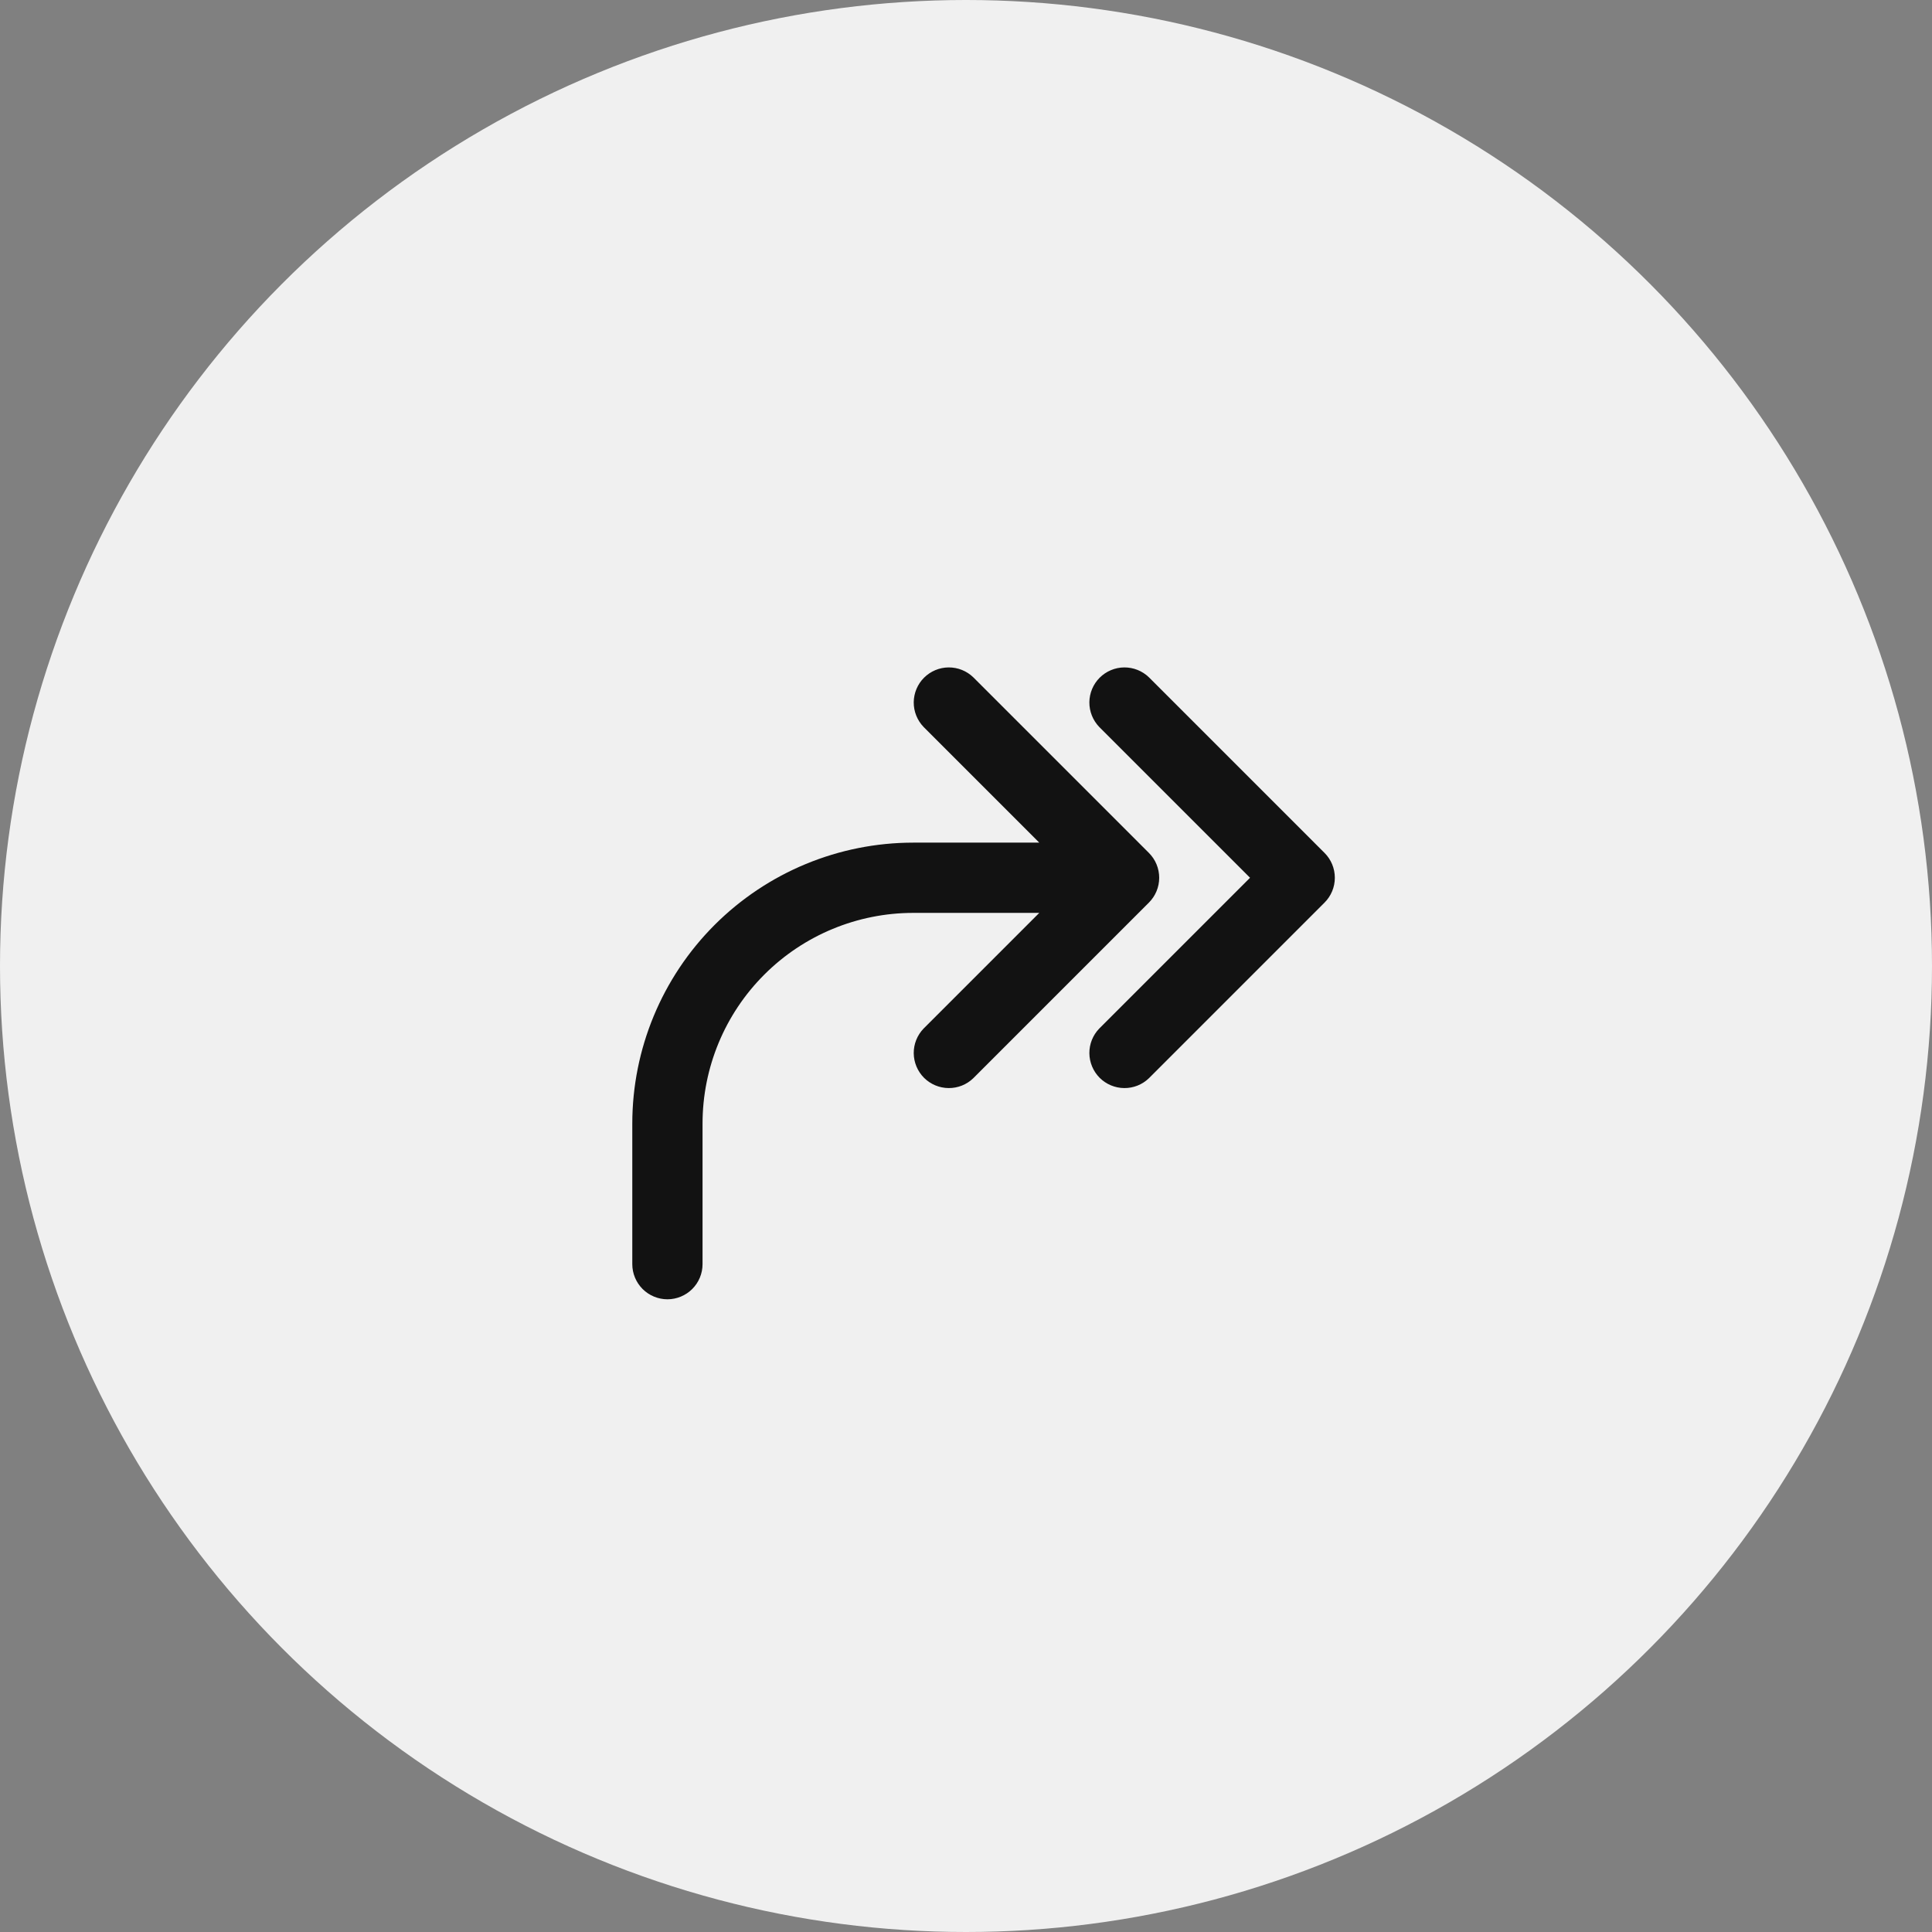
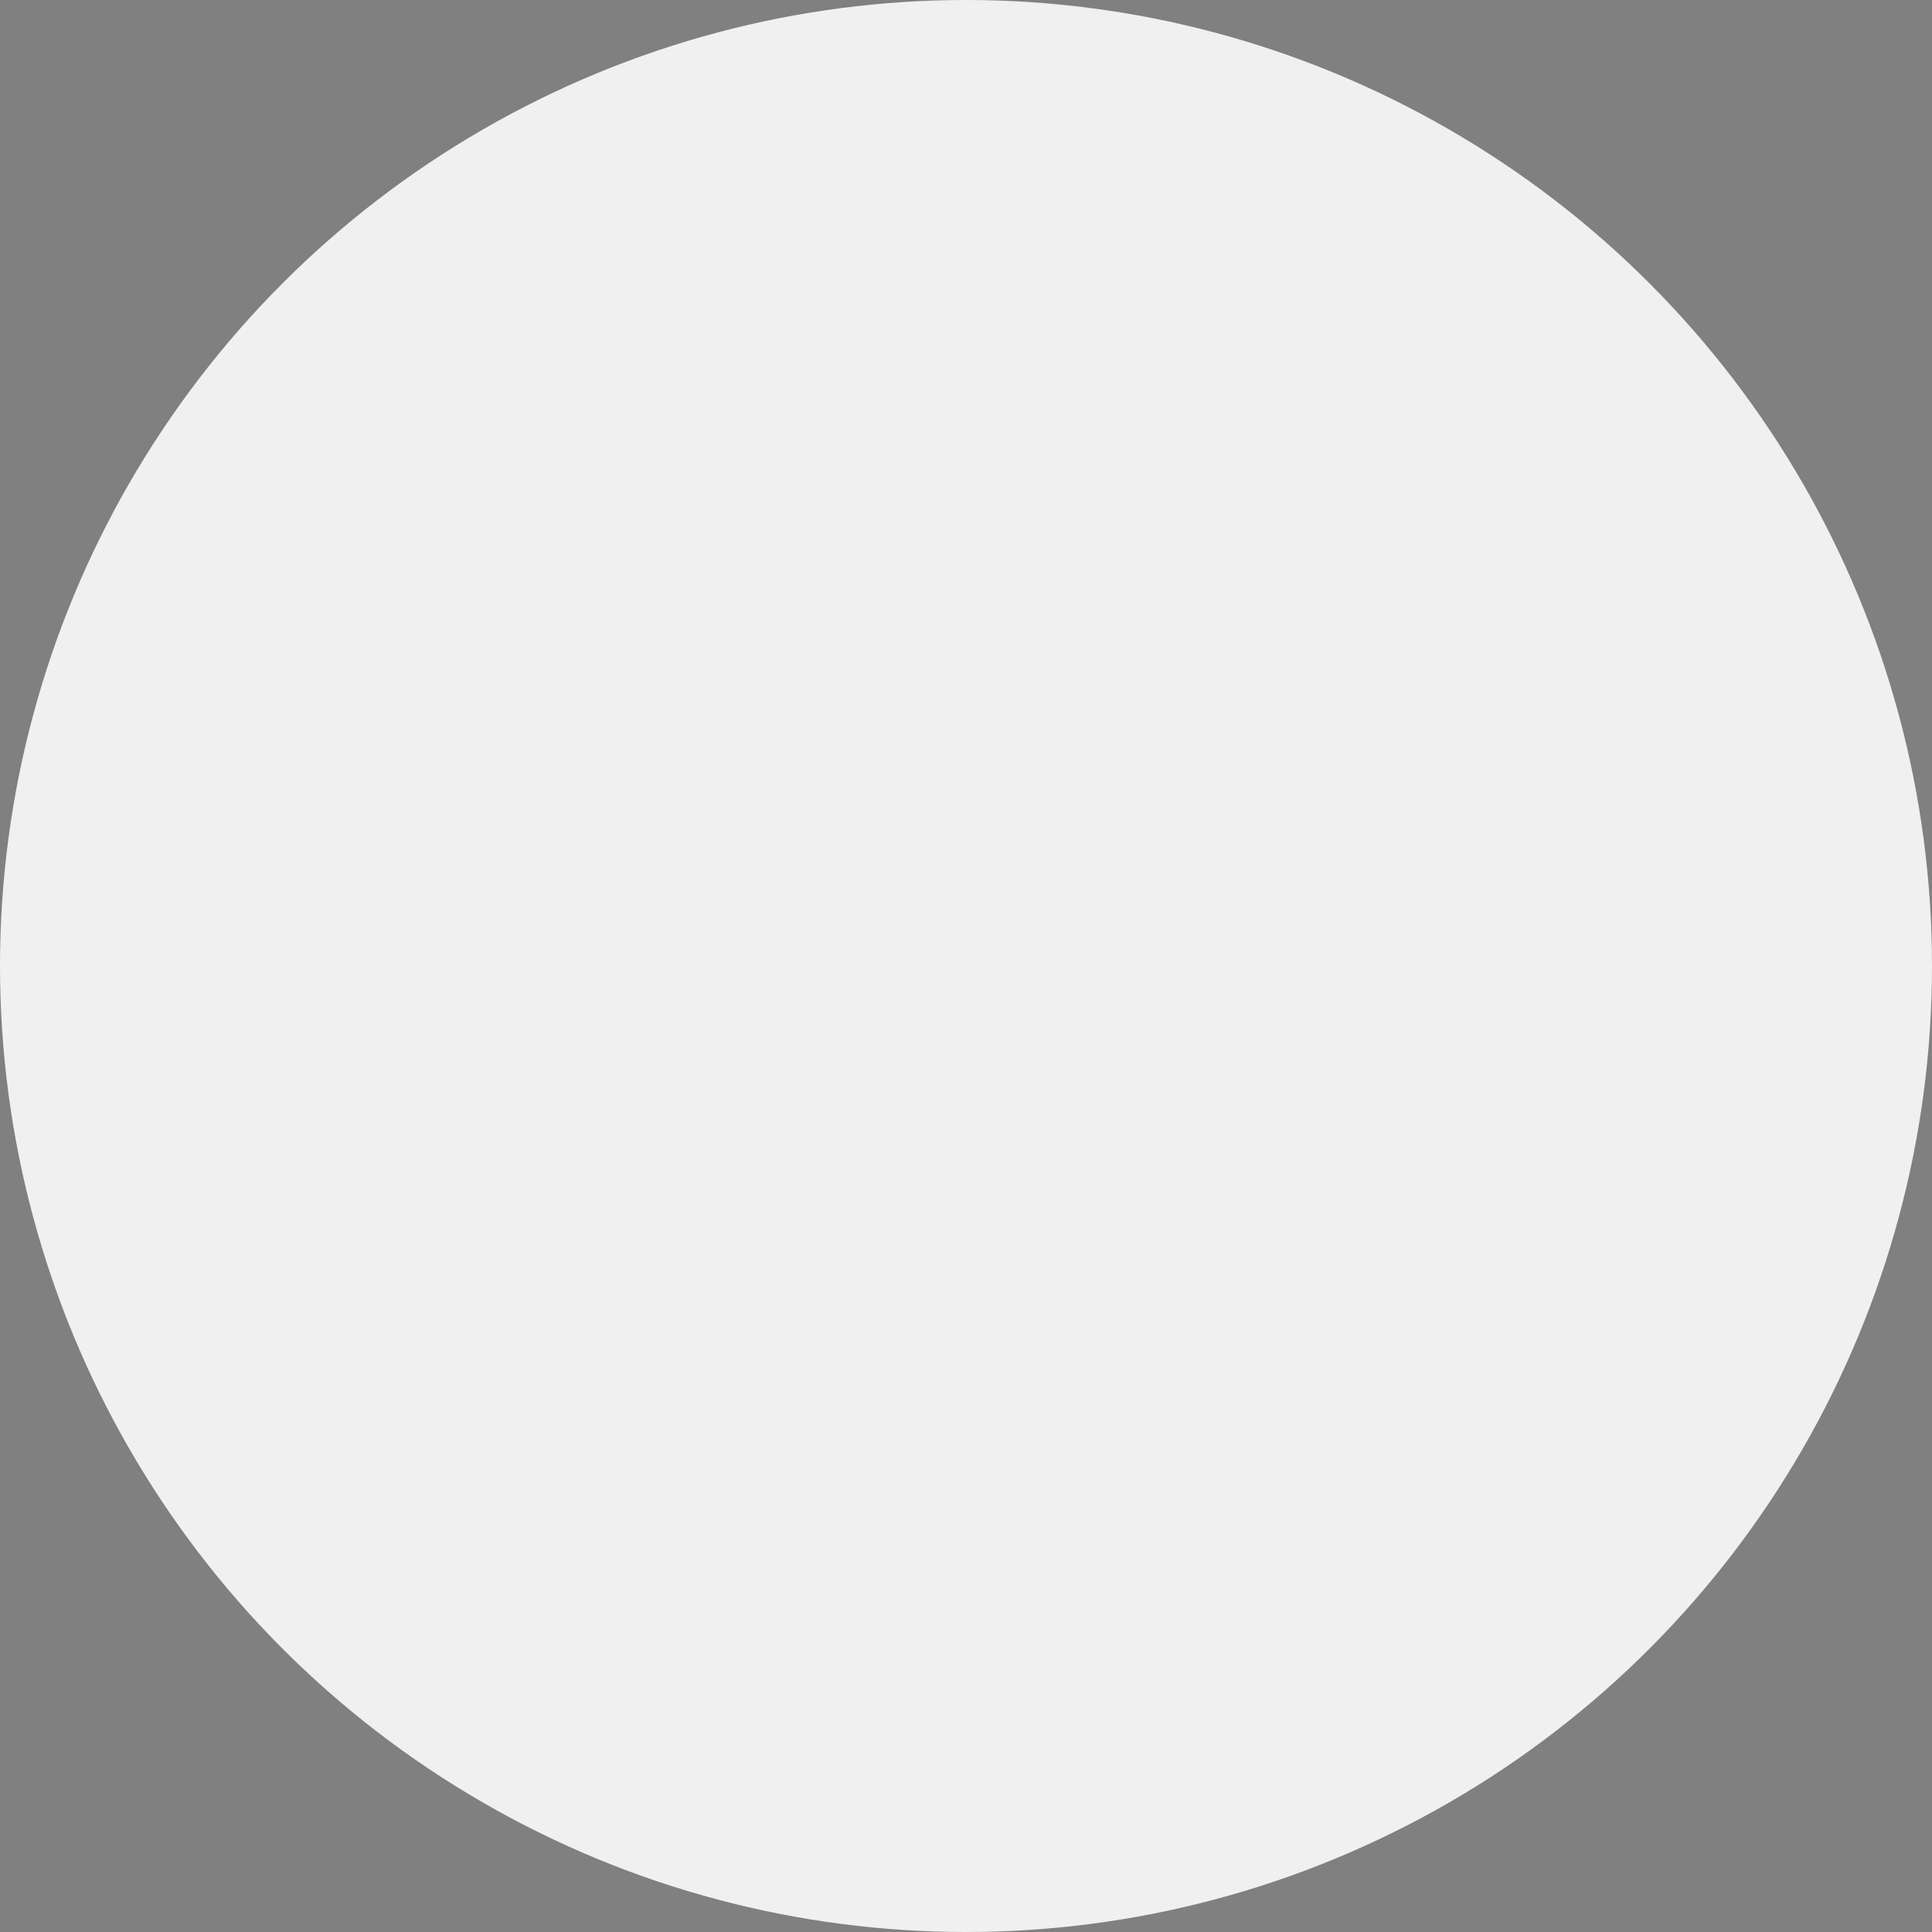
<svg xmlns="http://www.w3.org/2000/svg" width="55" height="55" viewBox="0 0 55 55" fill="none">
  <rect x="0" y="0" width="55" height="55" fill="#808080" stroke="none" />
  <circle cx="27.5" cy="27.5" r="27.5" fill="#F0F0F0" />
-   <path fill-rule="evenodd" clip-rule="evenodd" d="M31.293 20.695C31.111 20.506 31.01 20.253 31.012 19.991C31.015 19.729 31.12 19.478 31.305 19.293C31.491 19.108 31.742 19.002 32.004 19C32.266 18.998 32.519 19.099 32.707 19.281L37.707 24.281C37.895 24.468 38 24.723 38 24.988C38 25.253 37.895 25.507 37.707 25.695L32.707 30.695C32.519 30.877 32.266 30.978 32.004 30.975C31.742 30.973 31.491 30.868 31.305 30.683C31.12 30.497 31.015 30.246 31.012 29.984C31.01 29.722 31.111 29.469 31.293 29.281L35.586 24.988L31.293 20.695ZM26.293 20.695C26.111 20.506 26.01 20.253 26.012 19.991C26.015 19.729 26.12 19.478 26.305 19.293C26.491 19.108 26.742 19.002 27.004 19C27.266 18.998 27.519 19.099 27.707 19.281L32.707 24.281C32.895 24.468 33 24.723 33 24.988C33 25.253 32.895 25.507 32.707 25.695L27.707 30.695C27.519 30.877 27.266 30.978 27.004 30.975C26.742 30.973 26.491 30.868 26.305 30.683C26.12 30.497 26.015 30.246 26.012 29.984C26.01 29.722 26.111 29.469 26.293 29.281L29.586 25.988H26C24.409 25.988 22.883 26.62 21.758 27.745C20.632 28.87 20 30.396 20 31.988V35.988C20 36.253 19.895 36.507 19.707 36.695C19.52 36.882 19.265 36.988 19 36.988C18.735 36.988 18.481 36.882 18.293 36.695C18.106 36.507 18 36.253 18 35.988V31.988C18 29.866 18.843 27.831 20.343 26.331C21.844 24.831 23.878 23.988 26 23.988H29.586L26.293 20.695Z" fill="#121212" />
</svg>